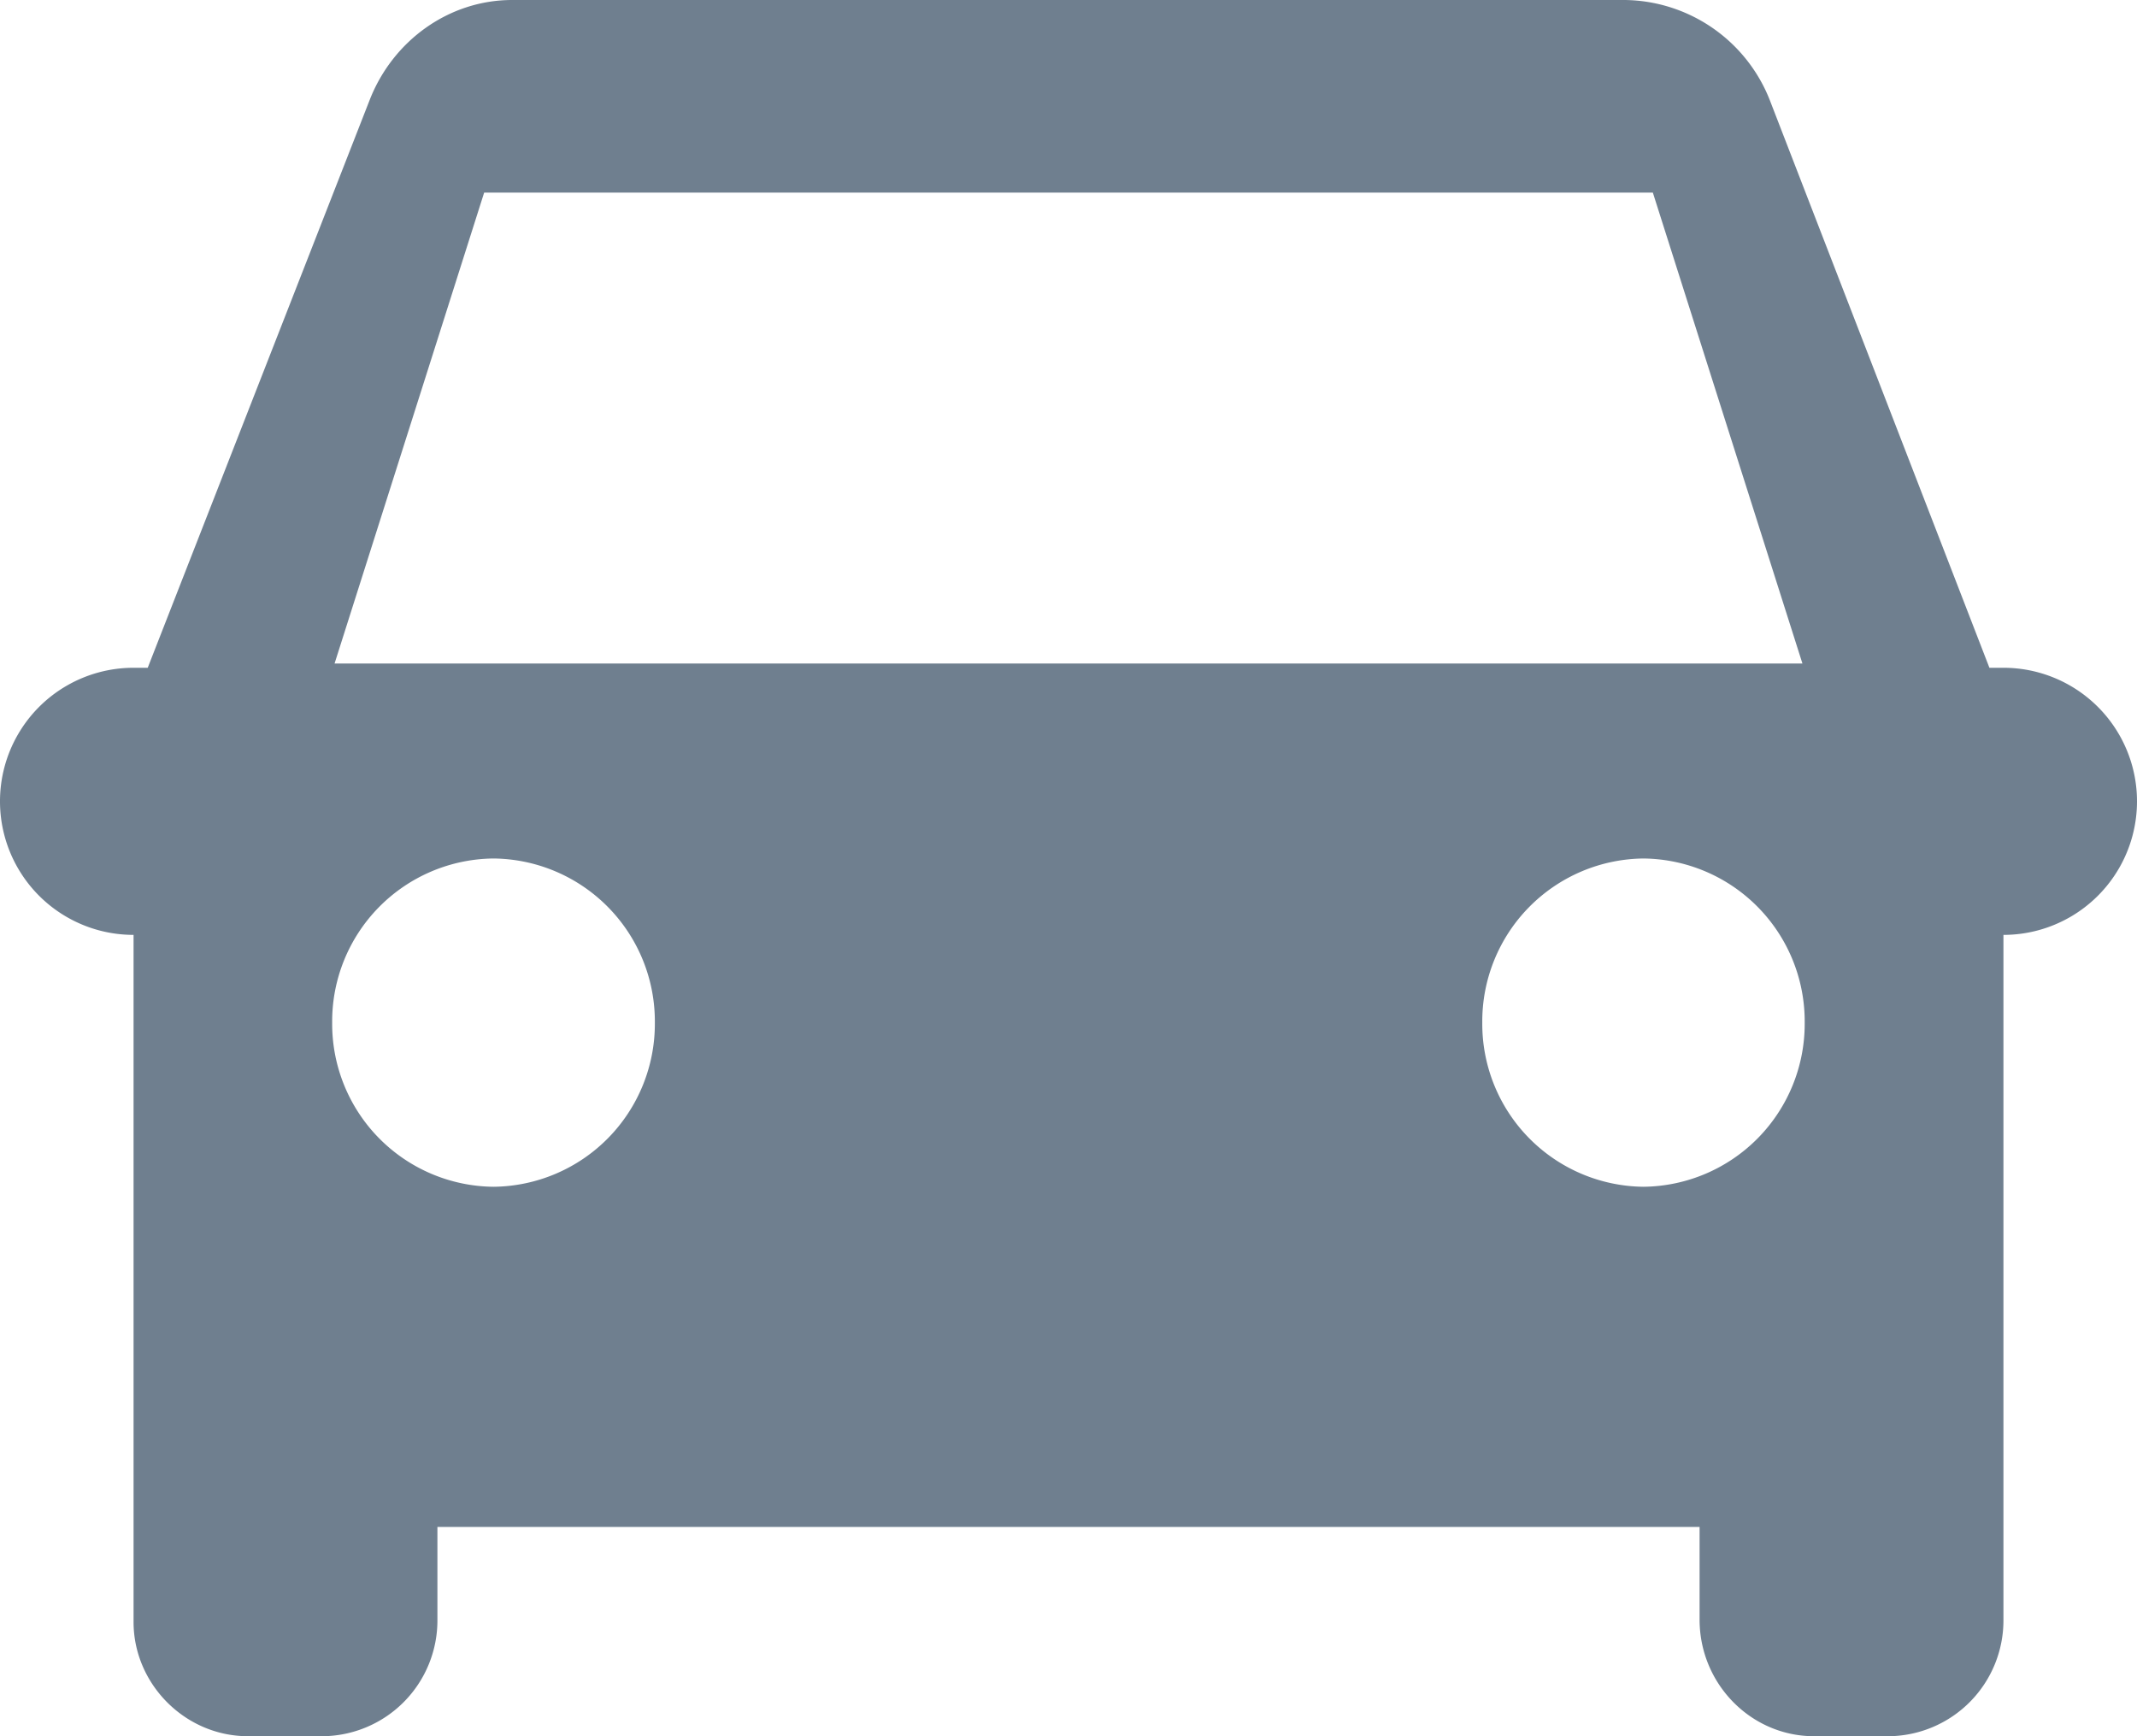
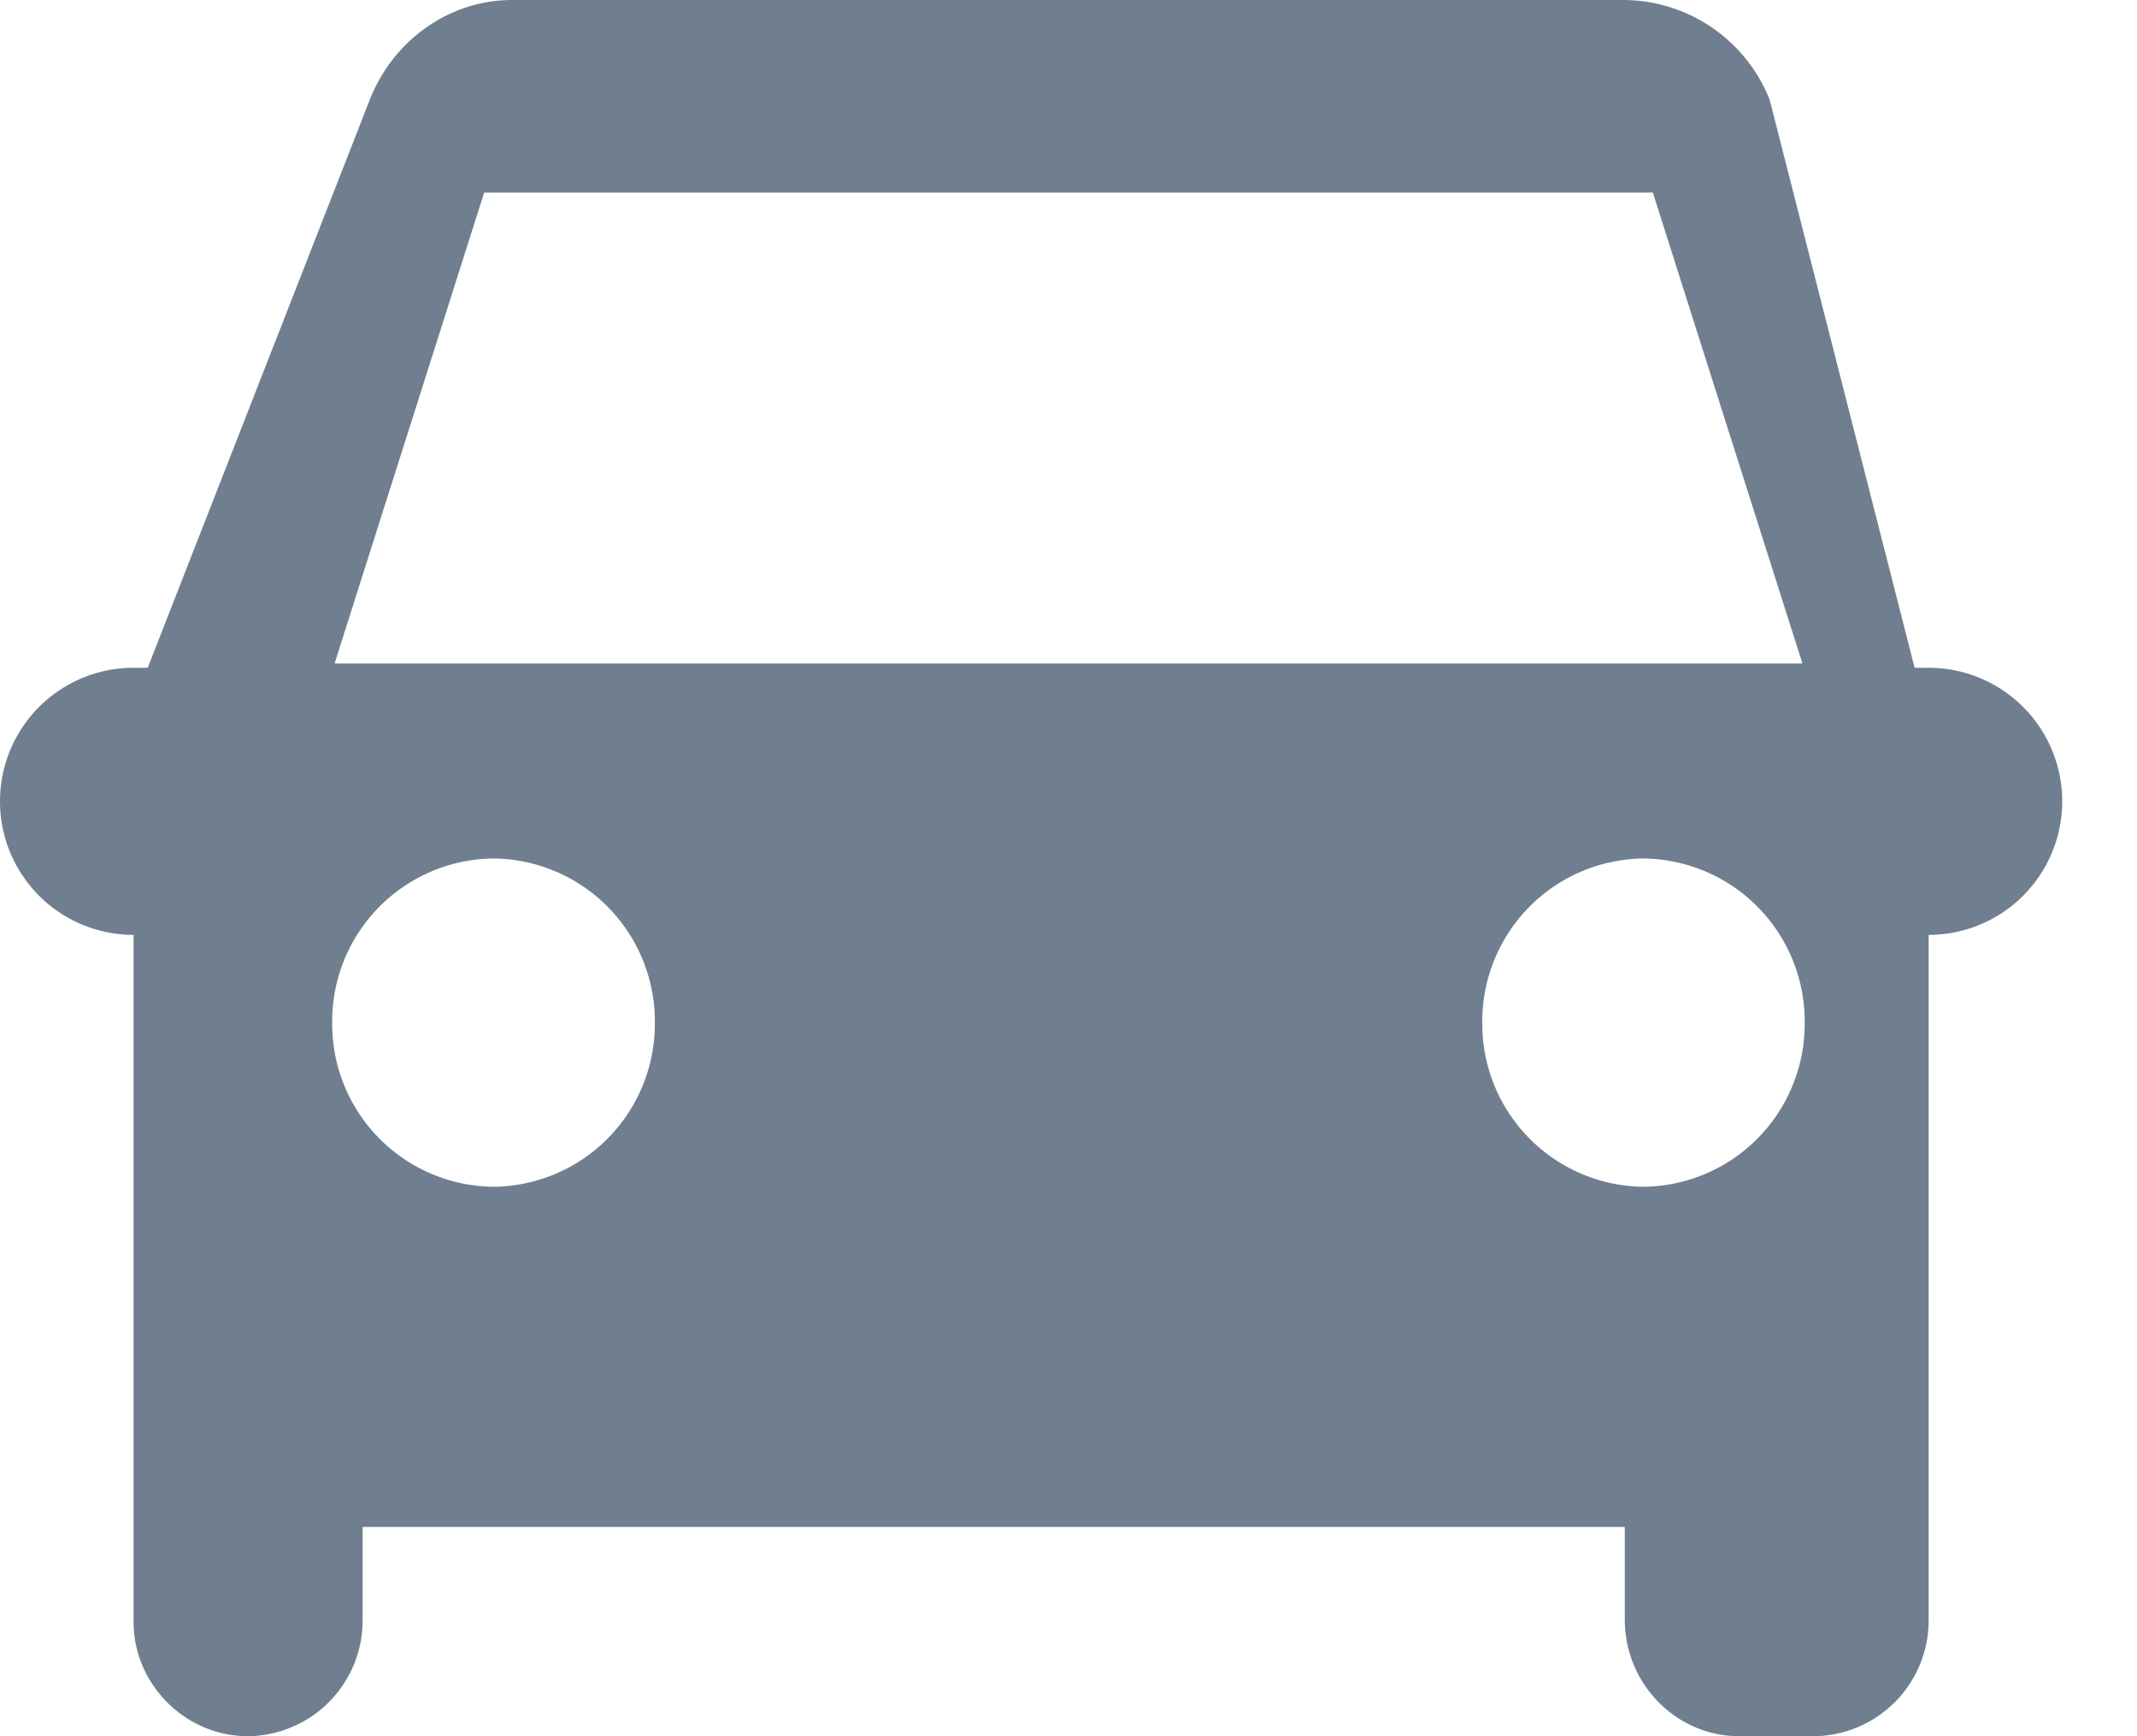
<svg xmlns="http://www.w3.org/2000/svg" viewBox="0 0 16 13" id="car">
-   <path fill="#6F7F8F" fill-rule="evenodd" d="M13.25.748A1.182 1.182 0 0012.165 0h-8.33c-.473 0-.893.303-1.067.748L1.106 5H1a1 1 0 000 2v5.145c0 .463.385.855.857.855h.56a.867.867 0 00.858-.873v-.694h9.45v.694c0 .481.385.873.857.873h.56a.867.867 0 00.858-.873V7a1 1 0 100-2h-.105L13.25.748zM3.695 8.886a1.22 1.22 0 01-1.208-1.228 1.22 1.22 0 011.208-1.23 1.22 1.22 0 011.208 1.23 1.22 1.22 0 01-1.208 1.228zm-1.19-3.918l1.12-3.526h8.75l1.12 3.526H2.505zm9.8 3.918a1.22 1.22 0 01-1.207-1.228 1.22 1.22 0 011.207-1.23 1.22 1.22 0 011.207 1.23 1.22 1.22 0 01-1.207 1.228z" clip-rule="evenodd" />
+   <path fill="#6F7F8F" fill-rule="evenodd" d="M13.25.748A1.182 1.182 0 0012.165 0h-8.33c-.473 0-.893.303-1.067.748L1.106 5H1a1 1 0 000 2v5.145c0 .463.385.855.857.855a.867.867 0 00.858-.873v-.694h9.45v.694c0 .481.385.873.857.873h.56a.867.867 0 00.858-.873V7a1 1 0 100-2h-.105L13.25.748zM3.695 8.886a1.22 1.22 0 01-1.208-1.228 1.22 1.22 0 011.208-1.23 1.22 1.22 0 011.208 1.23 1.22 1.22 0 01-1.208 1.228zm-1.19-3.918l1.12-3.526h8.75l1.12 3.526H2.505zm9.8 3.918a1.22 1.22 0 01-1.207-1.228 1.22 1.22 0 011.207-1.23 1.22 1.22 0 011.207 1.23 1.22 1.22 0 01-1.207 1.228z" clip-rule="evenodd" />
</svg>